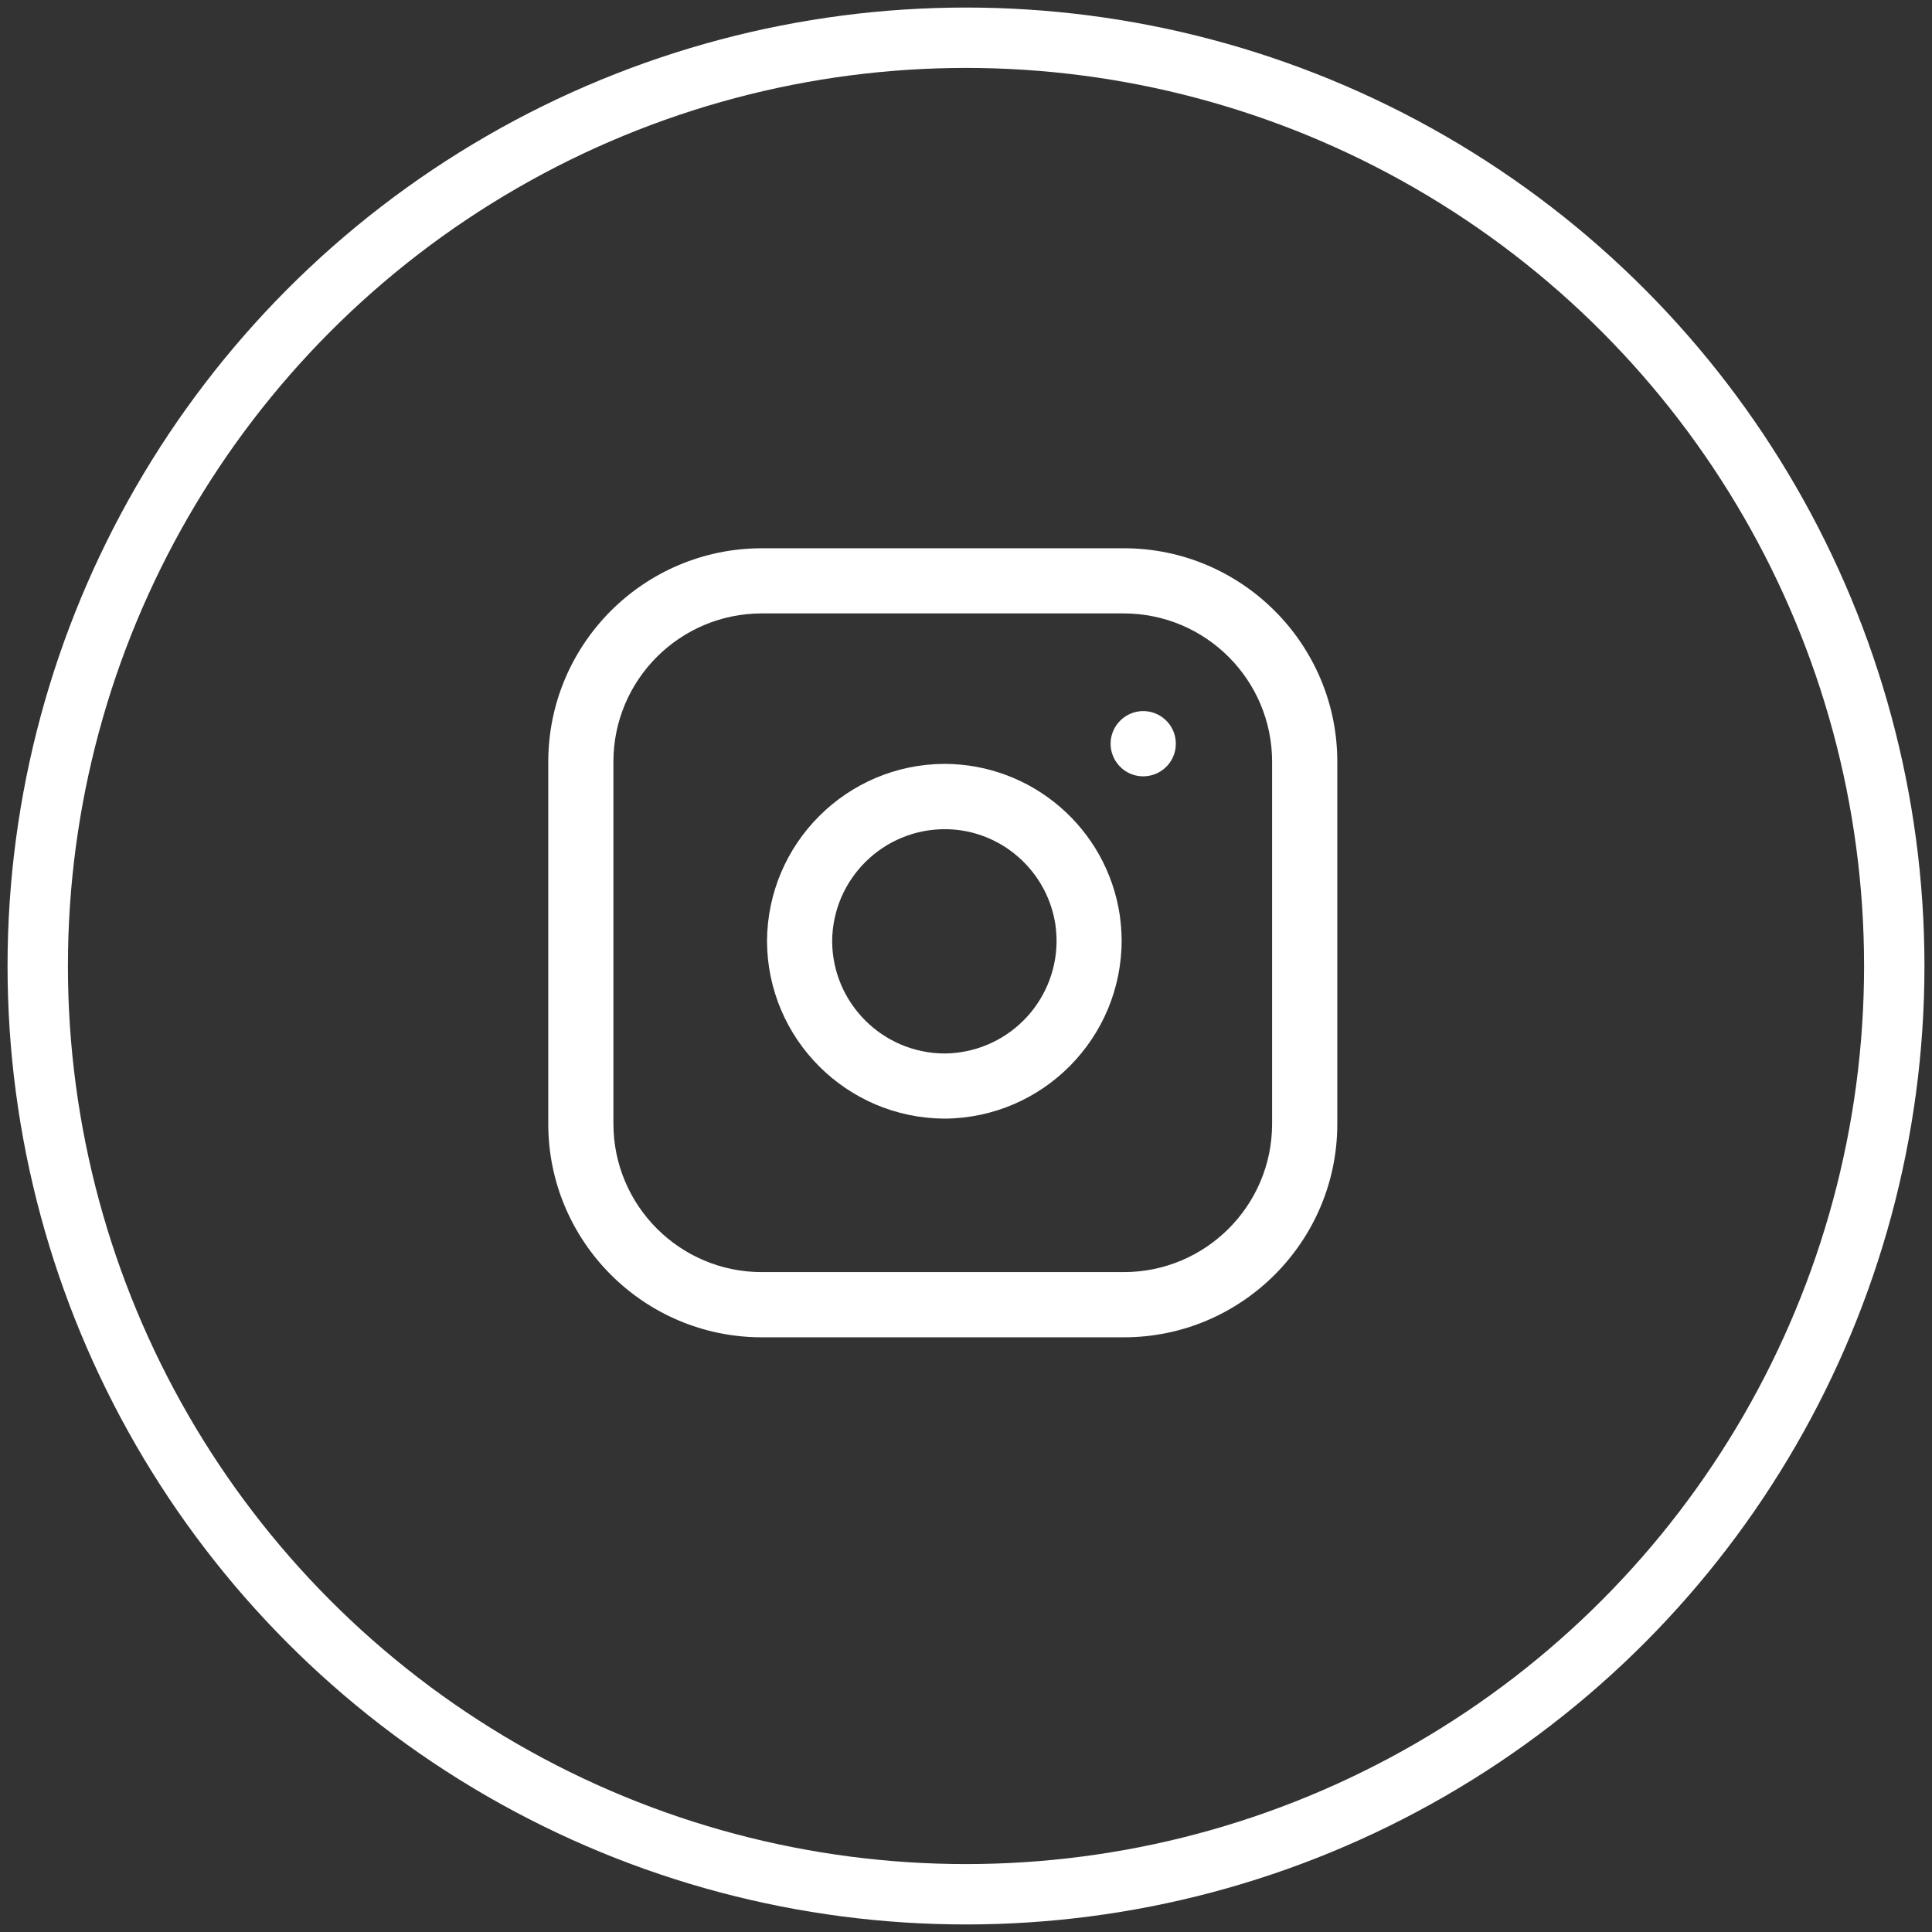
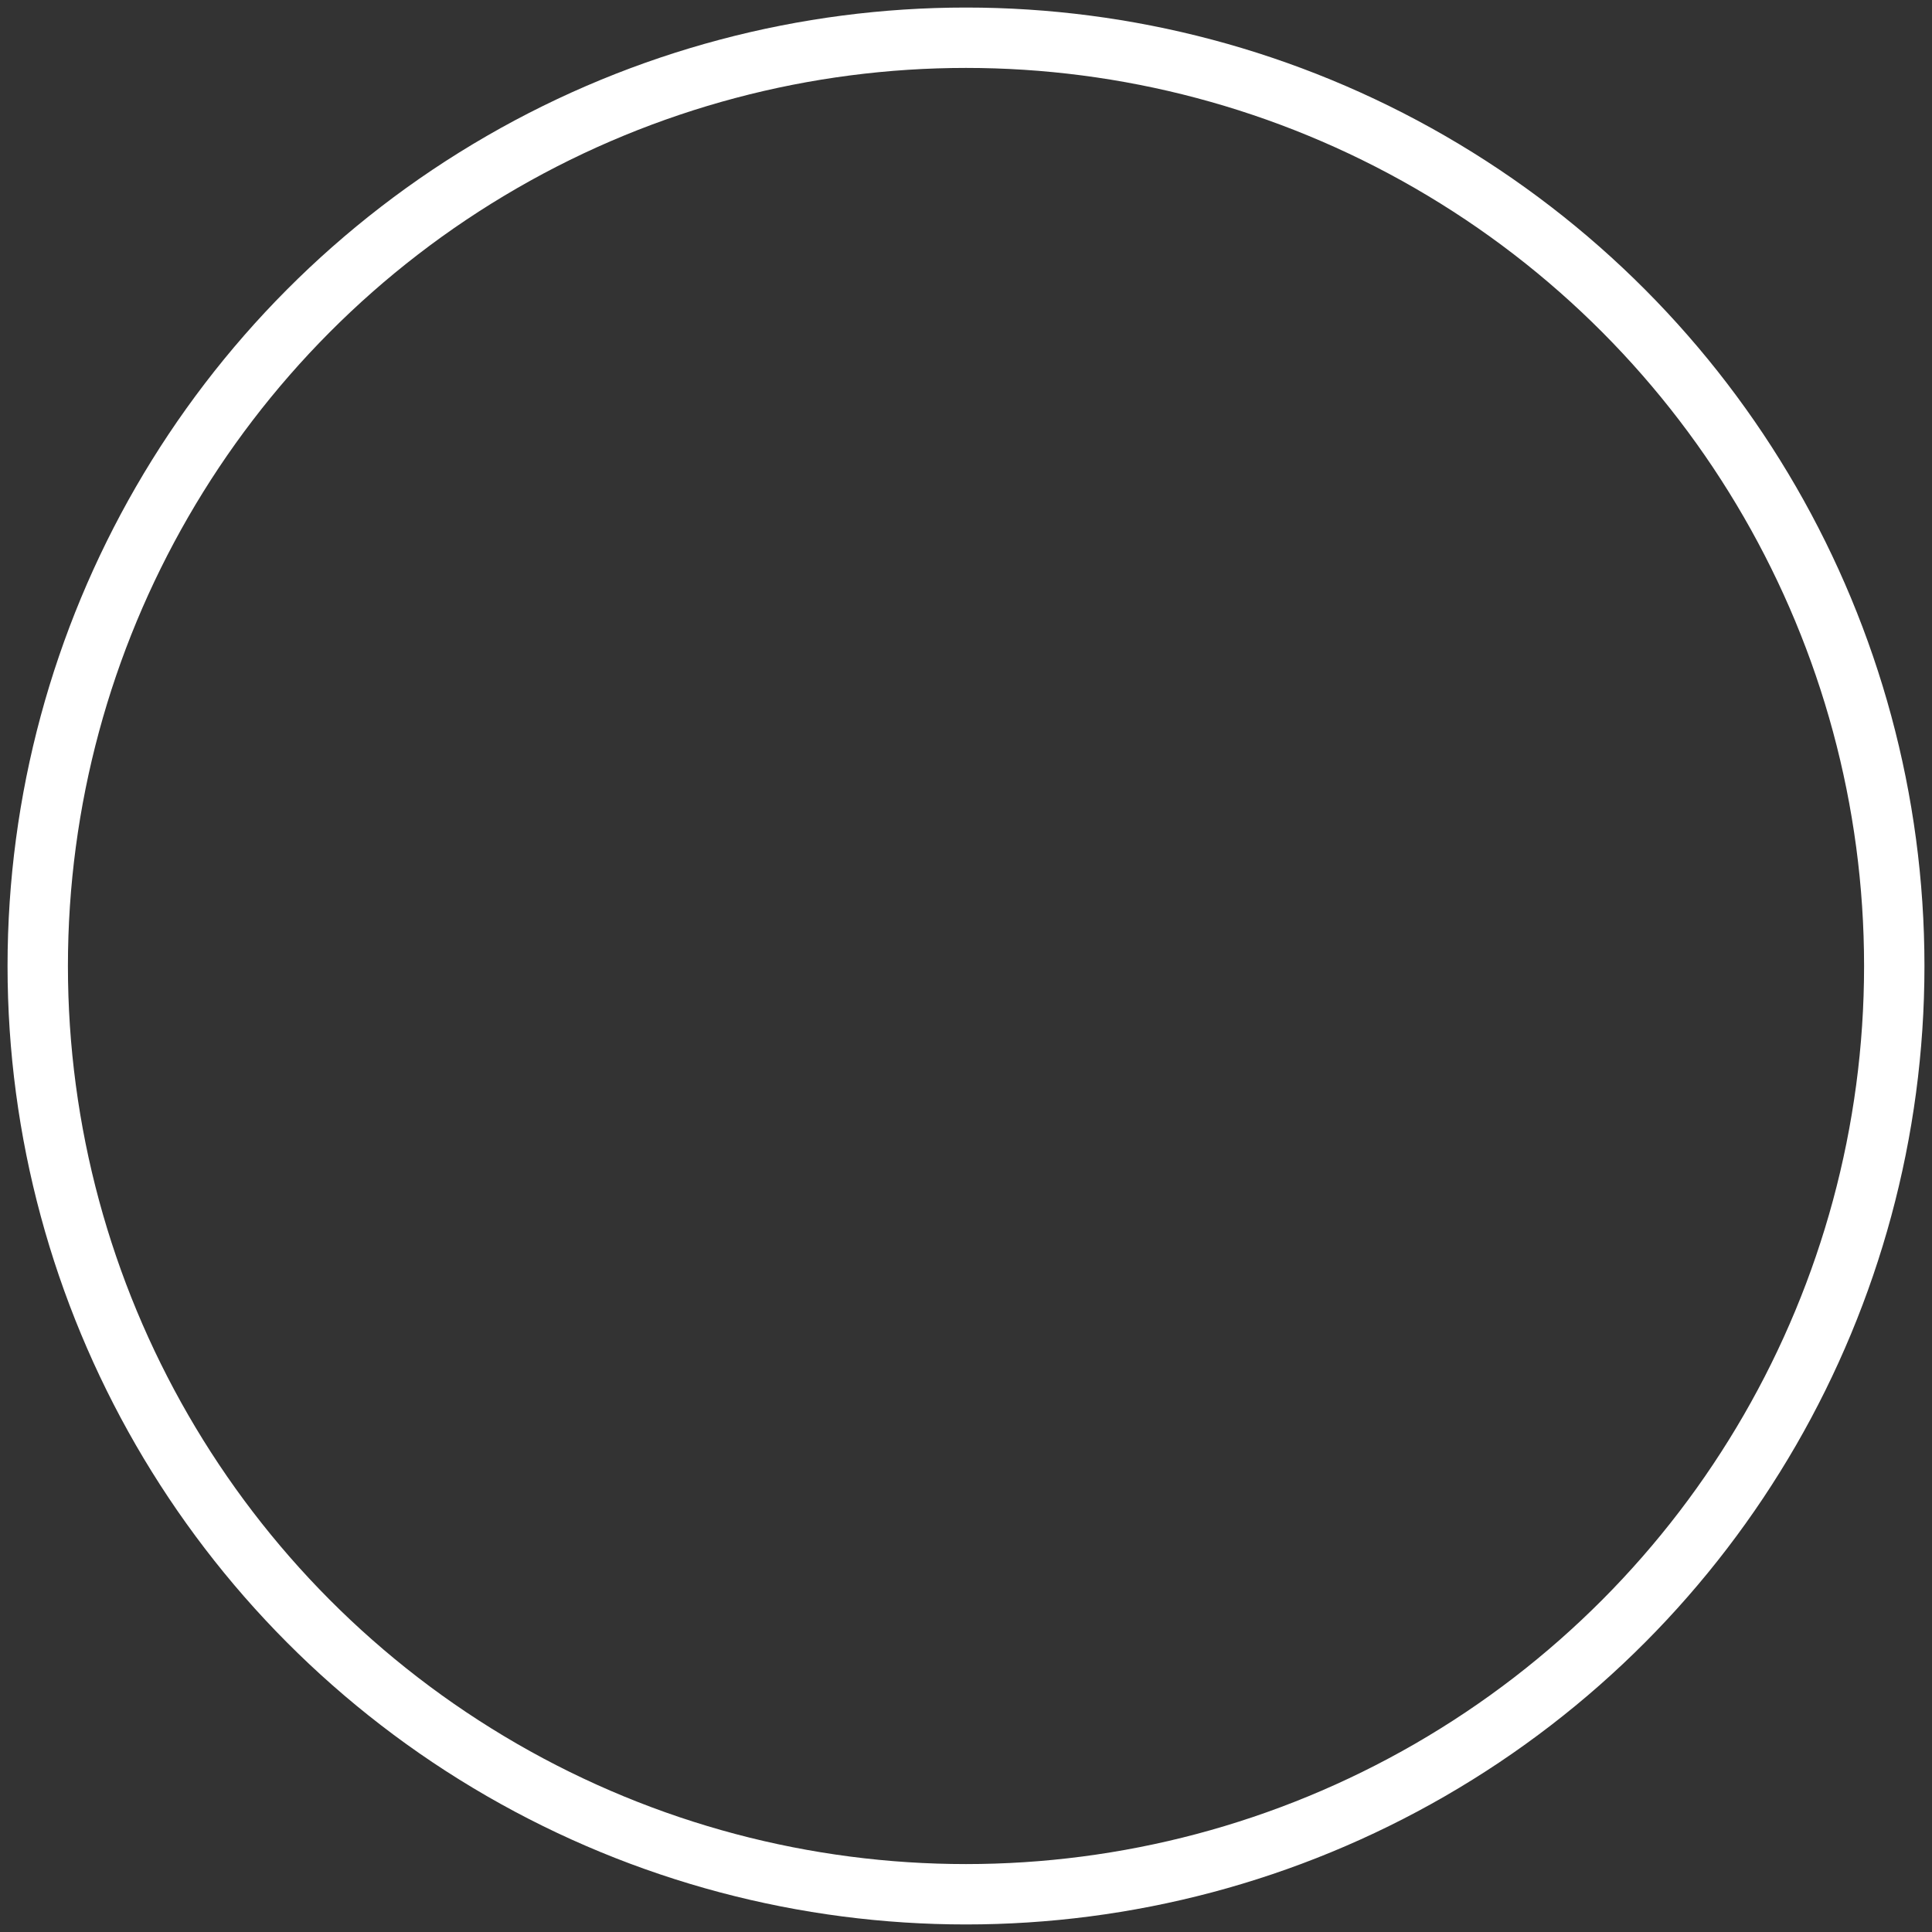
<svg xmlns="http://www.w3.org/2000/svg" version="1.1" id="Layer_1" x="0px" y="0px" width="32px" height="32px" viewBox="0 0 32 32" enable-background="new 0 0 32 32" xml:space="preserve">
  <rect x="0" y="0" width="32" height="32" fill="#333333" stroke="none" />
  <circle fill="none" stroke="#FFFFFF" stroke-miterlimit="10" cx="16" cy="16" r="15.375" />
  <path fill="none" d="M8.313,8.313h14.606v14.606H8.313V8.313z" />
-   <path fill="#FFFFFF" d="M22.15,12.617c0-1.95-1.586-3.536-3.535-3.536h-5.998c-1.952,0.002-3.534,1.584-3.536,3.536v5.998  c0,1.949,1.586,3.535,3.536,3.535h5.998c1.949,0,3.535-1.586,3.535-3.535V12.617z M21.07,12.617v5.998  c-0.001,1.356-1.101,2.455-2.457,2.455h-5.995c-1.357,0-2.457-1.101-2.458-2.457v-5.995c0-1.357,1.1-2.457,2.458-2.458h5.995  C19.97,10.161,21.07,11.261,21.07,12.617L21.07,12.617z M18.547,15.159c-0.215-1.439-1.45-2.504-2.905-2.507  c-1.619,0.008-2.93,1.318-2.938,2.938c0.008,1.619,1.319,2.929,2.938,2.938c1.631-0.009,2.944-1.338,2.936-2.969  C18.576,15.425,18.565,15.292,18.547,15.159z M17.481,15.317c0.146,1.021-0.563,1.966-1.584,2.113  c-0.084,0.012-0.169,0.018-0.254,0.019c-1.025-0.005-1.854-0.835-1.86-1.858c0.006-1.031,0.846-1.863,1.878-1.857  c0.085,0.001,0.169,0.007,0.254,0.019C16.722,13.872,17.36,14.51,17.481,15.317L17.481,15.317z M18.912,11.778  c0.299-0.012,0.551,0.219,0.563,0.518c0.013,0.298-0.219,0.549-0.517,0.562c-0.016,0-0.03,0-0.046,0  c-0.297-0.012-0.528-0.264-0.517-0.562C18.408,12.015,18.633,11.791,18.912,11.778z" />
</svg>